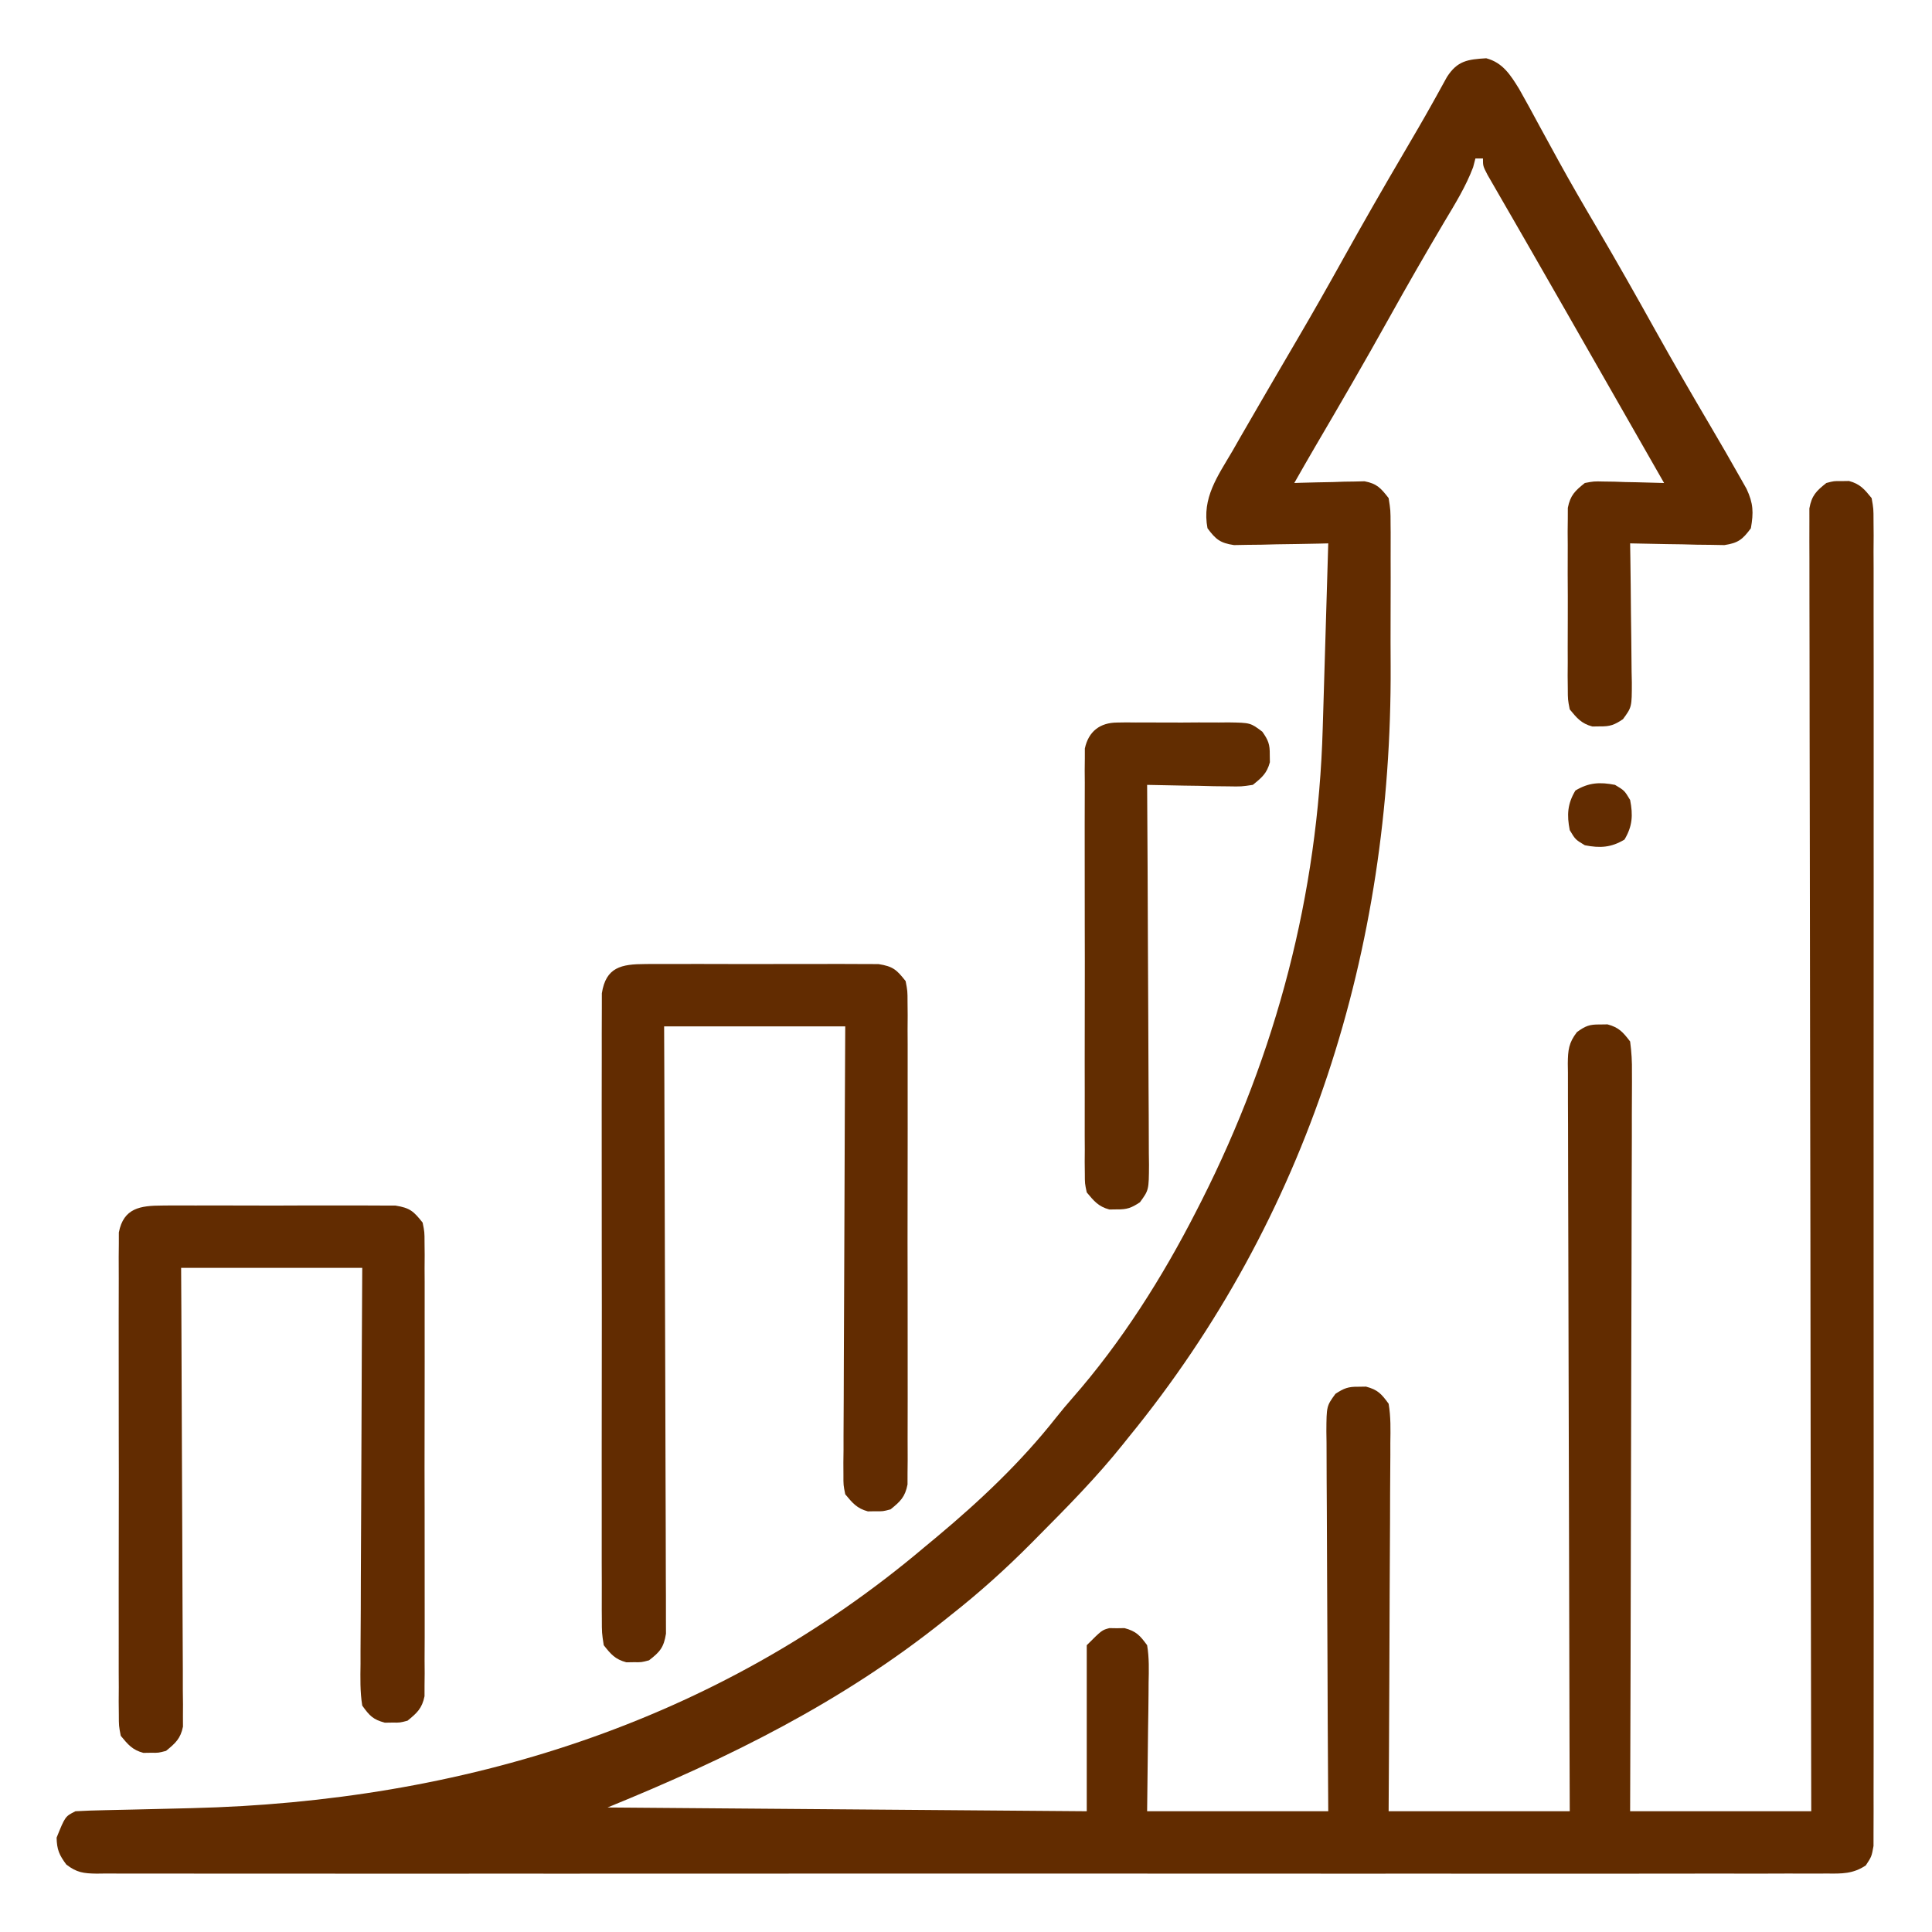
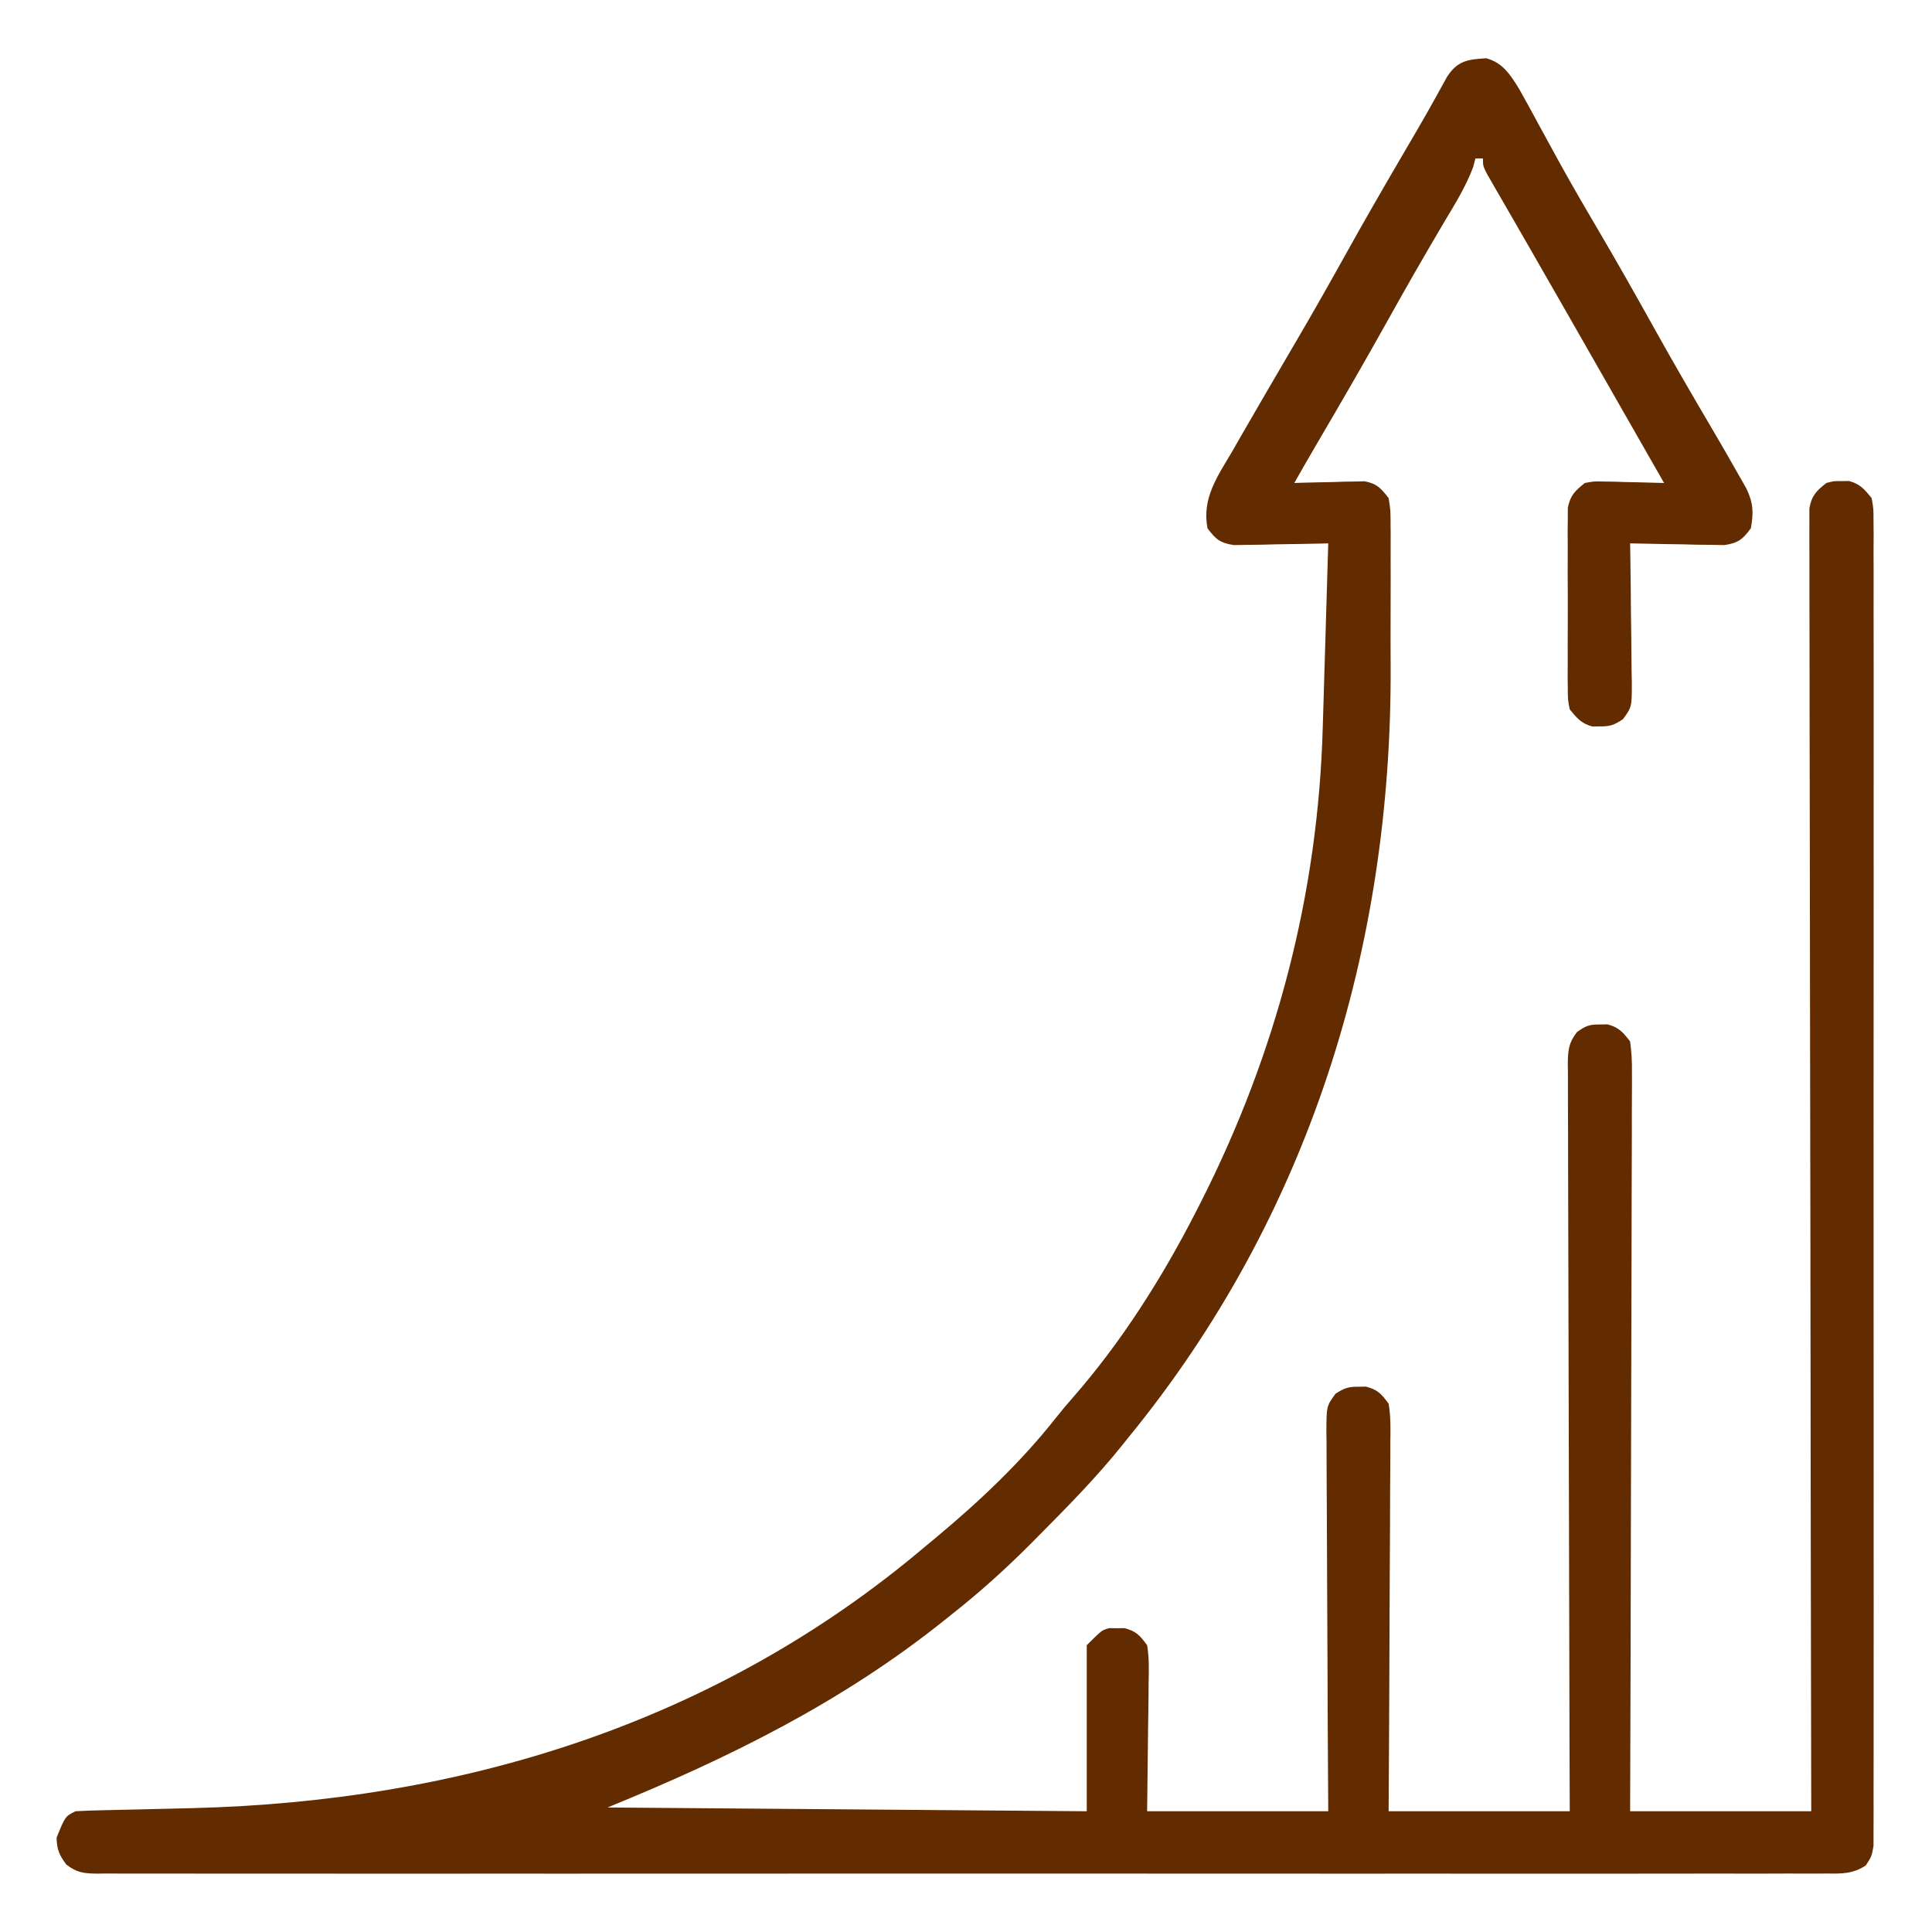
<svg xmlns="http://www.w3.org/2000/svg" version="1.1" width="512" height="512">
  <path d="M0 0 C4.376 1.146 6.444 4.443 8.71 8.114 C10.543 11.343 12.313 14.6 14.07 17.871 C15.407 20.325 16.75 22.776 18.094 25.227 C18.601 26.155 18.601 26.155 19.119 27.102 C22.369 33.027 25.765 38.862 29.195 44.684 C34.544 53.779 39.735 62.952 44.865 72.173 C49.58 80.624 54.426 88.993 59.34 97.33 C62.1 102.023 64.832 106.731 67.5 111.477 C68.236 112.78 68.236 112.78 68.988 114.11 C70.791 117.966 70.868 120.367 70.133 124.559 C67.935 127.519 66.793 128.46 63.108 129.013 C61.956 128.992 60.804 128.971 59.617 128.949 C57.742 128.93 57.742 128.93 55.828 128.91 C53.875 128.86 53.875 128.86 51.883 128.809 C50.565 128.791 49.248 128.773 47.891 128.754 C44.637 128.707 41.385 128.641 38.133 128.559 C38.154 129.871 38.175 131.182 38.196 132.534 C38.269 137.402 38.315 142.27 38.353 147.138 C38.373 149.245 38.4 151.351 38.435 153.458 C38.483 156.486 38.506 159.514 38.523 162.543 C38.544 163.485 38.565 164.427 38.586 165.397 C38.588 171.937 38.588 171.937 36.233 175.151 C33.969 176.668 32.833 177.101 30.133 177.059 C29.143 177.074 29.143 177.074 28.133 177.09 C25.214 176.314 24.039 174.87 22.133 172.559 C21.625 169.979 21.625 169.979 21.615 167.027 C21.603 165.919 21.59 164.811 21.577 163.67 C21.589 161.882 21.589 161.882 21.602 160.059 C21.598 158.831 21.594 157.603 21.59 156.338 C21.587 153.742 21.595 151.146 21.611 148.551 C21.633 144.574 21.612 140.598 21.586 136.621 C21.589 134.1 21.594 131.579 21.602 129.059 C21.593 127.867 21.585 126.675 21.577 125.447 C21.596 123.785 21.596 123.785 21.615 122.09 C21.618 121.116 21.622 120.142 21.625 119.139 C22.276 115.829 23.525 114.632 26.133 112.559 C28.515 112.104 28.515 112.104 31.117 112.168 C32.052 112.181 32.986 112.194 33.949 112.207 C34.917 112.241 35.885 112.274 36.883 112.309 C37.866 112.327 38.85 112.345 39.863 112.363 C42.287 112.41 44.71 112.476 47.133 112.559 C46.732 111.857 46.331 111.155 45.918 110.433 C29.062 80.936 29.062 80.936 28.061 79.182 C27.072 77.452 26.083 75.721 25.094 73.991 C23.786 71.702 22.479 69.412 21.172 67.123 C18.032 61.623 14.887 56.127 11.722 50.642 C10.219 48.035 8.719 45.427 7.219 42.819 C6.499 41.569 5.778 40.321 5.055 39.073 C4.056 37.349 3.063 35.622 2.07 33.895 C1.218 32.418 1.218 32.418 0.348 30.912 C-0.867 28.559 -0.867 28.559 -0.867 26.559 C-1.527 26.559 -2.187 26.559 -2.867 26.559 C-3.068 27.326 -3.269 28.093 -3.477 28.883 C-5.439 34.071 -8.275 38.62 -11.117 43.371 C-16.145 51.875 -21.07 60.423 -25.867 69.059 C-32.239 80.51 -38.816 91.833 -45.45 103.134 C-47.279 106.263 -49.078 109.407 -50.867 112.559 C-49.944 112.527 -49.944 112.527 -49.003 112.495 C-46.208 112.412 -43.413 112.36 -40.617 112.309 C-39.649 112.275 -38.681 112.242 -37.684 112.207 C-36.282 112.188 -36.282 112.188 -34.852 112.168 C-33.993 112.147 -33.134 112.126 -32.249 112.104 C-28.943 112.735 -27.93 113.918 -25.867 116.559 C-25.359 119.754 -25.359 119.754 -25.35 123.589 C-25.339 124.642 -25.339 124.642 -25.328 125.716 C-25.311 128.045 -25.322 130.374 -25.336 132.703 C-25.333 134.35 -25.329 135.996 -25.324 137.642 C-25.318 141.113 -25.327 144.584 -25.346 148.055 C-25.368 152.405 -25.355 156.754 -25.332 161.104 C-24.991 235.957 -47.081 307.144 -94.867 365.559 C-95.327 366.134 -95.786 366.709 -96.26 367.302 C-103.239 376.034 -111.057 383.952 -118.93 391.871 C-119.437 392.384 -119.944 392.896 -120.466 393.424 C-127.259 400.271 -134.273 406.589 -141.867 412.559 C-142.474 413.045 -143.08 413.531 -143.705 414.032 C-170.785 435.686 -200.75 450.474 -232.867 463.559 C-190.957 463.889 -149.047 464.219 -105.867 464.559 C-105.867 450.039 -105.867 435.519 -105.867 420.559 C-101.867 416.559 -101.867 416.559 -99.867 416.027 C-99.207 416.038 -98.547 416.048 -97.867 416.059 C-96.877 416.043 -96.877 416.043 -95.867 416.027 C-92.765 416.851 -91.778 417.95 -89.867 420.559 C-89.301 423.897 -89.402 427.196 -89.477 430.574 C-89.483 431.866 -89.483 431.866 -89.489 433.183 C-89.51 436.392 -89.566 439.6 -89.617 442.809 C-89.7 449.986 -89.782 457.164 -89.867 464.559 C-74.027 464.559 -58.187 464.559 -41.867 464.559 C-41.914 456.809 -41.96 449.059 -42.008 441.074 C-42.028 436.171 -42.048 431.267 -42.062 426.363 C-42.086 418.576 -42.115 410.79 -42.169 403.003 C-42.212 396.727 -42.236 390.45 -42.247 384.174 C-42.254 381.777 -42.269 379.38 -42.29 376.983 C-42.319 373.63 -42.323 370.279 -42.321 366.927 C-42.336 365.931 -42.35 364.936 -42.365 363.91 C-42.324 357.187 -42.324 357.187 -39.964 353.944 C-37.704 352.451 -36.553 352.017 -33.867 352.059 C-32.877 352.043 -32.877 352.043 -31.867 352.027 C-28.75 352.855 -27.783 353.927 -25.867 356.559 C-25.271 360.01 -25.363 363.432 -25.413 366.927 C-25.413 367.981 -25.412 369.035 -25.411 370.121 C-25.414 373.605 -25.445 377.089 -25.477 380.574 C-25.484 382.99 -25.49 385.406 -25.494 387.821 C-25.509 394.18 -25.548 400.539 -25.593 406.898 C-25.641 414.527 -25.659 422.156 -25.682 429.785 C-25.721 441.377 -25.798 452.967 -25.867 464.559 C-10.027 464.559 5.813 464.559 22.133 464.559 C22.112 458.4 22.091 452.241 22.069 445.896 C22.003 425.587 21.959 405.279 21.926 384.971 C21.905 372.653 21.877 360.336 21.831 348.019 C21.791 337.285 21.765 326.551 21.756 315.818 C21.751 310.132 21.739 304.447 21.71 298.761 C21.683 293.413 21.674 288.065 21.68 282.717 C21.679 280.751 21.671 278.786 21.656 276.82 C21.636 274.141 21.641 271.463 21.652 268.784 C21.64 268.002 21.628 267.22 21.616 266.414 C21.656 262.865 21.845 260.933 24.038 258.078 C26.308 256.432 27.362 256.015 30.133 256.059 C31.123 256.043 31.123 256.043 32.133 256.027 C35.154 256.83 36.229 258.079 38.133 260.559 C38.517 263.43 38.657 265.915 38.614 268.784 C38.617 269.621 38.621 270.457 38.624 271.319 C38.631 274.126 38.609 276.932 38.587 279.739 C38.586 281.75 38.586 283.76 38.589 285.771 C38.59 291.233 38.566 296.695 38.538 302.158 C38.513 307.865 38.511 313.571 38.506 319.278 C38.494 330.087 38.461 340.896 38.421 351.705 C38.376 364.009 38.354 376.314 38.334 388.618 C38.292 413.932 38.219 439.245 38.133 464.559 C53.973 464.559 69.813 464.559 86.133 464.559 C86.124 460.208 86.115 455.857 86.106 451.374 C86.026 411.504 85.967 371.634 85.929 331.763 C85.924 326.541 85.918 321.319 85.913 316.097 C85.912 315.057 85.911 314.017 85.91 312.946 C85.892 296.097 85.861 279.248 85.824 262.399 C85.787 245.119 85.765 227.839 85.756 210.558 C85.751 199.89 85.734 189.222 85.701 178.553 C85.68 171.244 85.674 163.935 85.679 156.626 C85.681 152.404 85.677 148.183 85.656 143.962 C85.637 140.1 85.635 136.239 85.649 132.378 C85.651 130.978 85.646 129.578 85.633 128.178 C85.617 126.281 85.628 124.383 85.641 122.486 C85.639 121.43 85.638 120.374 85.636 119.287 C86.258 115.869 87.448 114.691 90.133 112.559 C92.133 112.027 92.133 112.027 94.133 112.059 C95.123 112.043 95.123 112.043 96.133 112.027 C99.072 112.808 100.229 114.213 102.133 116.559 C102.634 119.359 102.634 119.359 102.636 122.662 C102.647 123.921 102.657 125.181 102.668 126.479 C102.659 127.879 102.65 129.279 102.641 130.68 C102.645 132.165 102.652 133.651 102.66 135.136 C102.676 139.224 102.668 143.312 102.656 147.4 C102.647 151.806 102.661 156.212 102.672 160.619 C102.689 169.253 102.686 177.887 102.674 186.521 C102.665 193.537 102.664 200.552 102.668 207.568 C102.669 208.565 102.669 209.563 102.67 210.59 C102.671 212.616 102.673 214.643 102.674 216.669 C102.685 235.68 102.672 254.691 102.651 273.702 C102.633 290.024 102.636 306.346 102.654 322.668 C102.676 341.61 102.684 360.551 102.672 379.493 C102.671 381.512 102.669 383.531 102.668 385.549 C102.667 387.039 102.667 387.039 102.666 388.559 C102.663 395.569 102.669 402.578 102.678 409.587 C102.689 418.126 102.686 426.665 102.665 435.204 C102.654 439.563 102.65 443.921 102.663 448.28 C102.675 452.268 102.669 456.255 102.648 460.242 C102.643 461.687 102.645 463.133 102.655 464.578 C102.667 466.537 102.652 468.496 102.636 470.455 C102.636 471.545 102.635 472.635 102.634 473.758 C102.133 476.559 102.133 476.559 100.592 478.909 C97.213 481.176 94.214 481.111 90.28 481.062 C89.08 481.071 89.08 481.071 87.855 481.08 C85.156 481.094 82.459 481.08 79.76 481.067 C77.812 481.071 75.865 481.077 73.917 481.085 C68.552 481.102 63.188 481.094 57.823 481.081 C52.042 481.072 46.262 481.086 40.481 481.097 C29.152 481.115 17.823 481.111 6.493 481.1 C-2.712 481.091 -11.916 481.089 -21.121 481.094 C-22.429 481.094 -23.737 481.095 -25.085 481.096 C-27.743 481.097 -30.4 481.098 -33.058 481.1 C-57.286 481.111 -81.514 481.099 -105.742 481.078 C-127.87 481.059 -149.997 481.061 -172.125 481.08 C-196.973 481.101 -221.822 481.11 -246.67 481.098 C-249.318 481.096 -251.966 481.095 -254.614 481.094 C-256.568 481.093 -256.568 481.093 -258.562 481.092 C-267.759 481.089 -276.957 481.094 -286.154 481.104 C-297.357 481.115 -308.56 481.112 -319.763 481.091 C-325.483 481.08 -331.203 481.076 -336.923 481.089 C-342.154 481.101 -347.384 481.095 -352.615 481.073 C-354.512 481.069 -356.41 481.071 -358.308 481.081 C-360.877 481.093 -363.445 481.081 -366.015 481.062 C-367.133 481.076 -367.133 481.076 -368.274 481.09 C-371.717 481.04 -373.54 480.812 -376.299 478.676 C-378.182 476.133 -378.792 474.731 -378.867 471.559 C-376.59 465.92 -376.59 465.92 -373.867 464.559 C-371.282 464.413 -368.72 464.324 -366.133 464.277 C-365.352 464.259 -364.571 464.241 -363.766 464.223 C-362.089 464.185 -360.411 464.148 -358.734 464.114 C-354.364 464.022 -349.995 463.91 -345.625 463.801 C-344.767 463.78 -343.909 463.759 -343.026 463.737 C-271.516 461.978 -204.085 441.246 -148.867 394.559 C-147.767 393.646 -146.667 392.733 -145.566 391.82 C-134.085 382.224 -123.252 371.999 -113.98 360.219 C-112.584 358.461 -111.144 356.738 -109.66 355.055 C-96.705 340.295 -85.788 323.043 -76.867 305.559 C-76.404 304.651 -75.94 303.743 -75.462 302.807 C-55.622 263.539 -44.589 221.599 -43.332 177.582 C-43.289 176.161 -43.246 174.741 -43.202 173.32 C-43.089 169.615 -42.98 165.909 -42.871 162.204 C-42.76 158.409 -42.644 154.615 -42.529 150.82 C-42.305 143.4 -42.085 135.979 -41.867 128.559 C-42.694 128.58 -43.522 128.6 -44.374 128.622 C-48.122 128.705 -51.869 128.757 -55.617 128.809 C-56.919 128.842 -58.221 128.876 -59.562 128.91 C-60.813 128.923 -62.063 128.936 -63.352 128.949 C-64.504 128.97 -65.656 128.991 -66.843 129.013 C-70.526 128.46 -71.665 127.512 -73.867 124.559 C-75.403 116.535 -71.2 110.809 -67.242 104.059 C-66.555 102.859 -65.87 101.659 -65.186 100.458 C-63.436 97.396 -61.666 94.347 -59.886 91.302 C-58.335 88.648 -56.792 85.99 -55.246 83.332 C-53.525 80.379 -51.801 77.428 -50.07 74.48 C-45.909 67.391 -41.864 60.242 -37.867 53.059 C-32.597 43.589 -27.208 34.197 -21.719 24.853 C-19.217 20.592 -16.723 16.331 -14.316 12.016 C-13.948 11.356 -13.579 10.696 -13.199 10.016 C-12.266 8.338 -11.341 6.656 -10.418 4.973 C-7.637 0.644 -4.916 0.299 0 0 Z " fill="#622C00" transform="translate(393.867,15.441)" />
-   <path d="M0 0 C0.696 -0.007 1.393 -0.014 2.11 -0.021 C4.407 -0.039 6.703 -0.027 9 -0.014 C10.599 -0.016 12.198 -0.02 13.797 -0.025 C17.146 -0.031 20.495 -0.023 23.844 -0.004 C28.135 0.019 32.425 0.006 36.716 -0.018 C40.017 -0.033 43.318 -0.028 46.619 -0.018 C48.201 -0.015 49.783 -0.018 51.365 -0.028 C53.577 -0.038 55.788 -0.022 58 0 C59.887 0.005 59.887 0.005 61.812 0.01 C65.671 0.625 66.609 1.491 69 4.518 C69.503 7.123 69.503 7.123 69.508 10.135 C69.519 11.279 69.53 12.423 69.542 13.602 C69.534 14.853 69.526 16.104 69.518 17.393 C69.523 18.727 69.53 20.061 69.539 21.395 C69.557 25.014 69.55 28.634 69.537 32.254 C69.527 36.042 69.537 39.831 69.543 43.619 C69.55 49.981 69.541 56.343 69.521 62.705 C69.5 70.06 69.507 77.415 69.529 84.77 C69.547 91.085 69.55 97.4 69.539 103.715 C69.533 107.487 69.532 111.259 69.545 115.03 C69.557 118.576 69.549 122.122 69.526 125.668 C69.518 127.59 69.53 129.512 69.542 131.434 C69.525 133.15 69.525 133.15 69.508 134.9 C69.506 135.894 69.505 136.888 69.503 137.913 C68.861 141.235 67.603 142.426 65 144.518 C63 145.049 63 145.049 61 145.018 C60.01 145.033 60.01 145.033 59 145.049 C56.092 144.276 54.907 142.811 53 140.518 C52.508 138.089 52.508 138.089 52.519 135.329 C52.513 134.28 52.508 133.231 52.502 132.151 C52.517 131.006 52.531 129.86 52.546 128.681 C52.545 127.471 52.545 126.261 52.544 125.014 C52.546 121.7 52.566 118.387 52.594 115.073 C52.619 111.608 52.622 108.143 52.627 104.679 C52.639 98.12 52.672 91.561 52.712 85.002 C52.757 77.534 52.779 70.066 52.799 62.598 C52.841 47.238 52.914 31.878 53 16.518 C37.16 16.518 21.32 16.518 5 16.518 C5.021 21.465 5.042 26.412 5.063 31.509 C5.13 47.826 5.174 64.142 5.207 80.459 C5.228 90.355 5.256 100.251 5.302 110.147 C5.342 118.772 5.367 127.396 5.376 136.02 C5.382 140.588 5.394 145.155 5.423 149.723 C5.45 154.02 5.458 158.318 5.452 162.615 C5.454 164.194 5.462 165.773 5.477 167.351 C5.497 169.505 5.492 171.657 5.481 173.81 C5.485 175.016 5.488 176.222 5.492 177.464 C4.903 181.12 3.896 182.287 1 184.518 C-1 185.049 -1 185.049 -3 185.018 C-3.66 185.028 -4.32 185.038 -5 185.049 C-7.978 184.258 -9.097 182.926 -11 180.518 C-11.503 177.288 -11.503 177.288 -11.508 173.382 C-11.514 172.663 -11.52 171.943 -11.527 171.202 C-11.543 168.791 -11.53 166.382 -11.518 163.971 C-11.523 162.243 -11.53 160.515 -11.539 158.786 C-11.557 154.092 -11.55 149.398 -11.537 144.704 C-11.527 139.795 -11.537 134.885 -11.543 129.976 C-11.55 121.73 -11.541 113.485 -11.521 105.24 C-11.5 95.704 -11.507 86.168 -11.529 76.632 C-11.547 68.448 -11.55 60.265 -11.539 52.081 C-11.533 47.192 -11.532 42.302 -11.545 37.413 C-11.557 32.816 -11.549 28.22 -11.526 23.623 C-11.52 21.935 -11.522 20.247 -11.531 18.559 C-11.542 16.256 -11.528 13.956 -11.508 11.653 C-11.506 10.364 -11.505 9.075 -11.503 7.747 C-10.424 0.823 -6.352 0.016 0 0 Z " fill="#622C01" transform="translate(171,255.482)" />
-   <path d="M0 0 C0.696 -0.007 1.393 -0.014 2.11 -0.021 C4.407 -0.039 6.703 -0.027 9 -0.014 C10.599 -0.016 12.198 -0.02 13.797 -0.025 C17.146 -0.031 20.495 -0.023 23.844 -0.004 C28.135 0.019 32.425 0.006 36.716 -0.018 C40.017 -0.033 43.318 -0.028 46.619 -0.018 C48.201 -0.015 49.783 -0.018 51.365 -0.028 C53.577 -0.038 55.788 -0.022 58 0 C59.887 0.005 59.887 0.005 61.812 0.01 C65.665 0.624 66.602 1.508 69 4.518 C69.503 6.998 69.503 6.998 69.508 9.831 C69.519 10.908 69.53 11.985 69.542 13.094 C69.534 14.27 69.526 15.446 69.518 16.658 C69.525 17.901 69.532 19.143 69.539 20.424 C69.553 23.829 69.55 27.233 69.537 30.638 C69.527 34.203 69.537 37.767 69.543 41.331 C69.55 47.316 69.541 53.302 69.521 59.287 C69.5 66.206 69.507 73.124 69.529 80.043 C69.547 85.985 69.55 91.926 69.539 97.868 C69.533 101.416 69.532 104.964 69.545 108.512 C69.559 112.467 69.54 116.422 69.518 120.377 C69.526 121.553 69.534 122.729 69.542 123.941 C69.525 125.556 69.525 125.556 69.508 127.204 C69.506 128.139 69.505 129.074 69.503 130.038 C68.848 133.266 67.522 134.468 65 136.518 C63 137.049 63 137.049 61 137.018 C60.01 137.033 60.01 137.033 59 137.049 C55.848 136.212 54.922 135.205 53 132.518 C52.399 128.822 52.496 125.151 52.546 121.415 C52.545 120.283 52.545 119.151 52.544 117.985 C52.547 114.24 52.578 110.496 52.609 106.752 C52.617 104.157 52.623 101.562 52.627 98.967 C52.64 92.833 52.672 86.699 52.712 80.565 C52.757 73.581 52.779 66.597 52.799 59.612 C52.841 45.247 52.914 30.882 53 16.518 C37.16 16.518 21.32 16.518 5 16.518 C5.021 20.253 5.042 23.988 5.063 27.837 C5.13 40.162 5.174 52.488 5.207 64.813 C5.228 72.288 5.256 79.763 5.302 87.237 C5.342 93.752 5.367 100.266 5.376 106.781 C5.382 110.231 5.394 113.681 5.423 117.13 C5.455 120.981 5.456 124.83 5.454 128.681 C5.476 130.398 5.476 130.398 5.498 132.151 C5.492 133.2 5.487 134.248 5.481 135.329 C5.485 136.24 5.488 137.151 5.492 138.089 C4.844 141.285 3.491 142.485 1 144.518 C-1 145.049 -1 145.049 -3 145.018 C-3.66 145.028 -4.32 145.038 -5 145.049 C-7.922 144.273 -9.094 142.834 -11 140.518 C-11.503 137.913 -11.503 137.913 -11.508 134.9 C-11.519 133.756 -11.53 132.612 -11.542 131.434 C-11.534 130.183 -11.526 128.932 -11.518 127.643 C-11.523 126.309 -11.53 124.975 -11.539 123.641 C-11.557 120.021 -11.55 116.401 -11.537 112.781 C-11.527 108.993 -11.537 105.204 -11.543 101.416 C-11.55 95.054 -11.541 88.692 -11.521 82.33 C-11.5 74.975 -11.507 67.62 -11.529 60.265 C-11.547 53.95 -11.55 47.635 -11.539 41.32 C-11.533 37.548 -11.532 33.777 -11.545 30.005 C-11.557 26.459 -11.549 22.913 -11.526 19.367 C-11.518 17.445 -11.53 15.523 -11.542 13.602 C-11.531 12.458 -11.52 11.313 -11.508 10.135 C-11.506 9.141 -11.505 8.147 -11.503 7.123 C-10.255 0.661 -5.843 0.015 0 0 Z " fill="#622C01" transform="translate(43,319.482)" />
-   <path d="M0 0 C1.181 -0.019 1.181 -0.019 2.387 -0.038 C3.228 -0.03 4.07 -0.022 4.938 -0.014 C5.81 -0.017 6.683 -0.021 7.582 -0.025 C9.424 -0.028 11.267 -0.021 13.109 -0.004 C15.928 0.018 18.744 -0.004 21.562 -0.029 C23.354 -0.027 25.146 -0.022 26.938 -0.014 C27.779 -0.022 28.621 -0.03 29.488 -0.038 C35.325 0.055 35.325 0.055 38.467 2.426 C40.059 4.69 40.48 5.779 40.438 8.518 C40.448 9.178 40.458 9.838 40.469 10.518 C39.684 13.474 38.312 14.617 35.938 16.518 C32.913 16.972 32.913 16.972 29.422 16.908 C28.171 16.895 26.921 16.882 25.633 16.869 C23.68 16.819 23.68 16.819 21.688 16.768 C20.37 16.75 19.053 16.731 17.695 16.713 C14.442 16.666 11.19 16.6 7.938 16.518 C7.941 17.07 7.945 17.623 7.949 18.193 C8.037 31.647 8.103 45.101 8.145 58.555 C8.166 65.061 8.194 71.567 8.239 78.073 C8.283 84.35 8.307 90.626 8.317 96.902 C8.324 99.299 8.339 101.697 8.36 104.093 C8.389 107.446 8.393 110.797 8.392 114.149 C8.413 115.643 8.413 115.643 8.435 117.166 C8.395 123.889 8.395 123.889 6.034 127.132 C3.774 128.626 2.623 129.06 -0.062 129.018 C-0.723 129.028 -1.383 129.038 -2.062 129.049 C-4.965 128.278 -6.154 126.8 -8.062 124.518 C-8.566 122.162 -8.566 122.162 -8.57 119.508 C-8.587 117.994 -8.587 117.994 -8.605 116.449 C-8.592 114.797 -8.592 114.797 -8.58 113.111 C-8.587 111.947 -8.594 110.782 -8.601 109.582 C-8.619 105.727 -8.607 101.873 -8.594 98.018 C-8.596 95.342 -8.6 92.667 -8.605 89.992 C-8.613 84.383 -8.603 78.775 -8.584 73.166 C-8.562 66.683 -8.569 60.201 -8.591 53.719 C-8.609 48.151 -8.612 42.583 -8.602 37.015 C-8.595 33.691 -8.596 30.366 -8.608 27.042 C-8.618 23.335 -8.602 19.63 -8.58 15.924 C-8.588 14.822 -8.596 13.721 -8.605 12.586 C-8.593 11.577 -8.582 10.567 -8.57 9.527 C-8.569 8.651 -8.567 7.775 -8.566 6.873 C-7.595 2.33 -4.537 0.021 0 0 Z " fill="#622D01" transform="translate(296.062,191.482)" />
-   <path d="M0 0 C2.5 1.5 2.5 1.5 4 4 C4.791 8.021 4.622 10.964 2.5 14.5 C-1.036 16.622 -3.979 16.791 -8 16 C-10.5 14.5 -10.5 14.5 -12 12 C-12.791 7.979 -12.622 5.036 -10.5 1.5 C-6.964 -0.622 -4.021 -0.791 0 0 Z " fill="#622C01" transform="translate(428,208)" />
</svg>